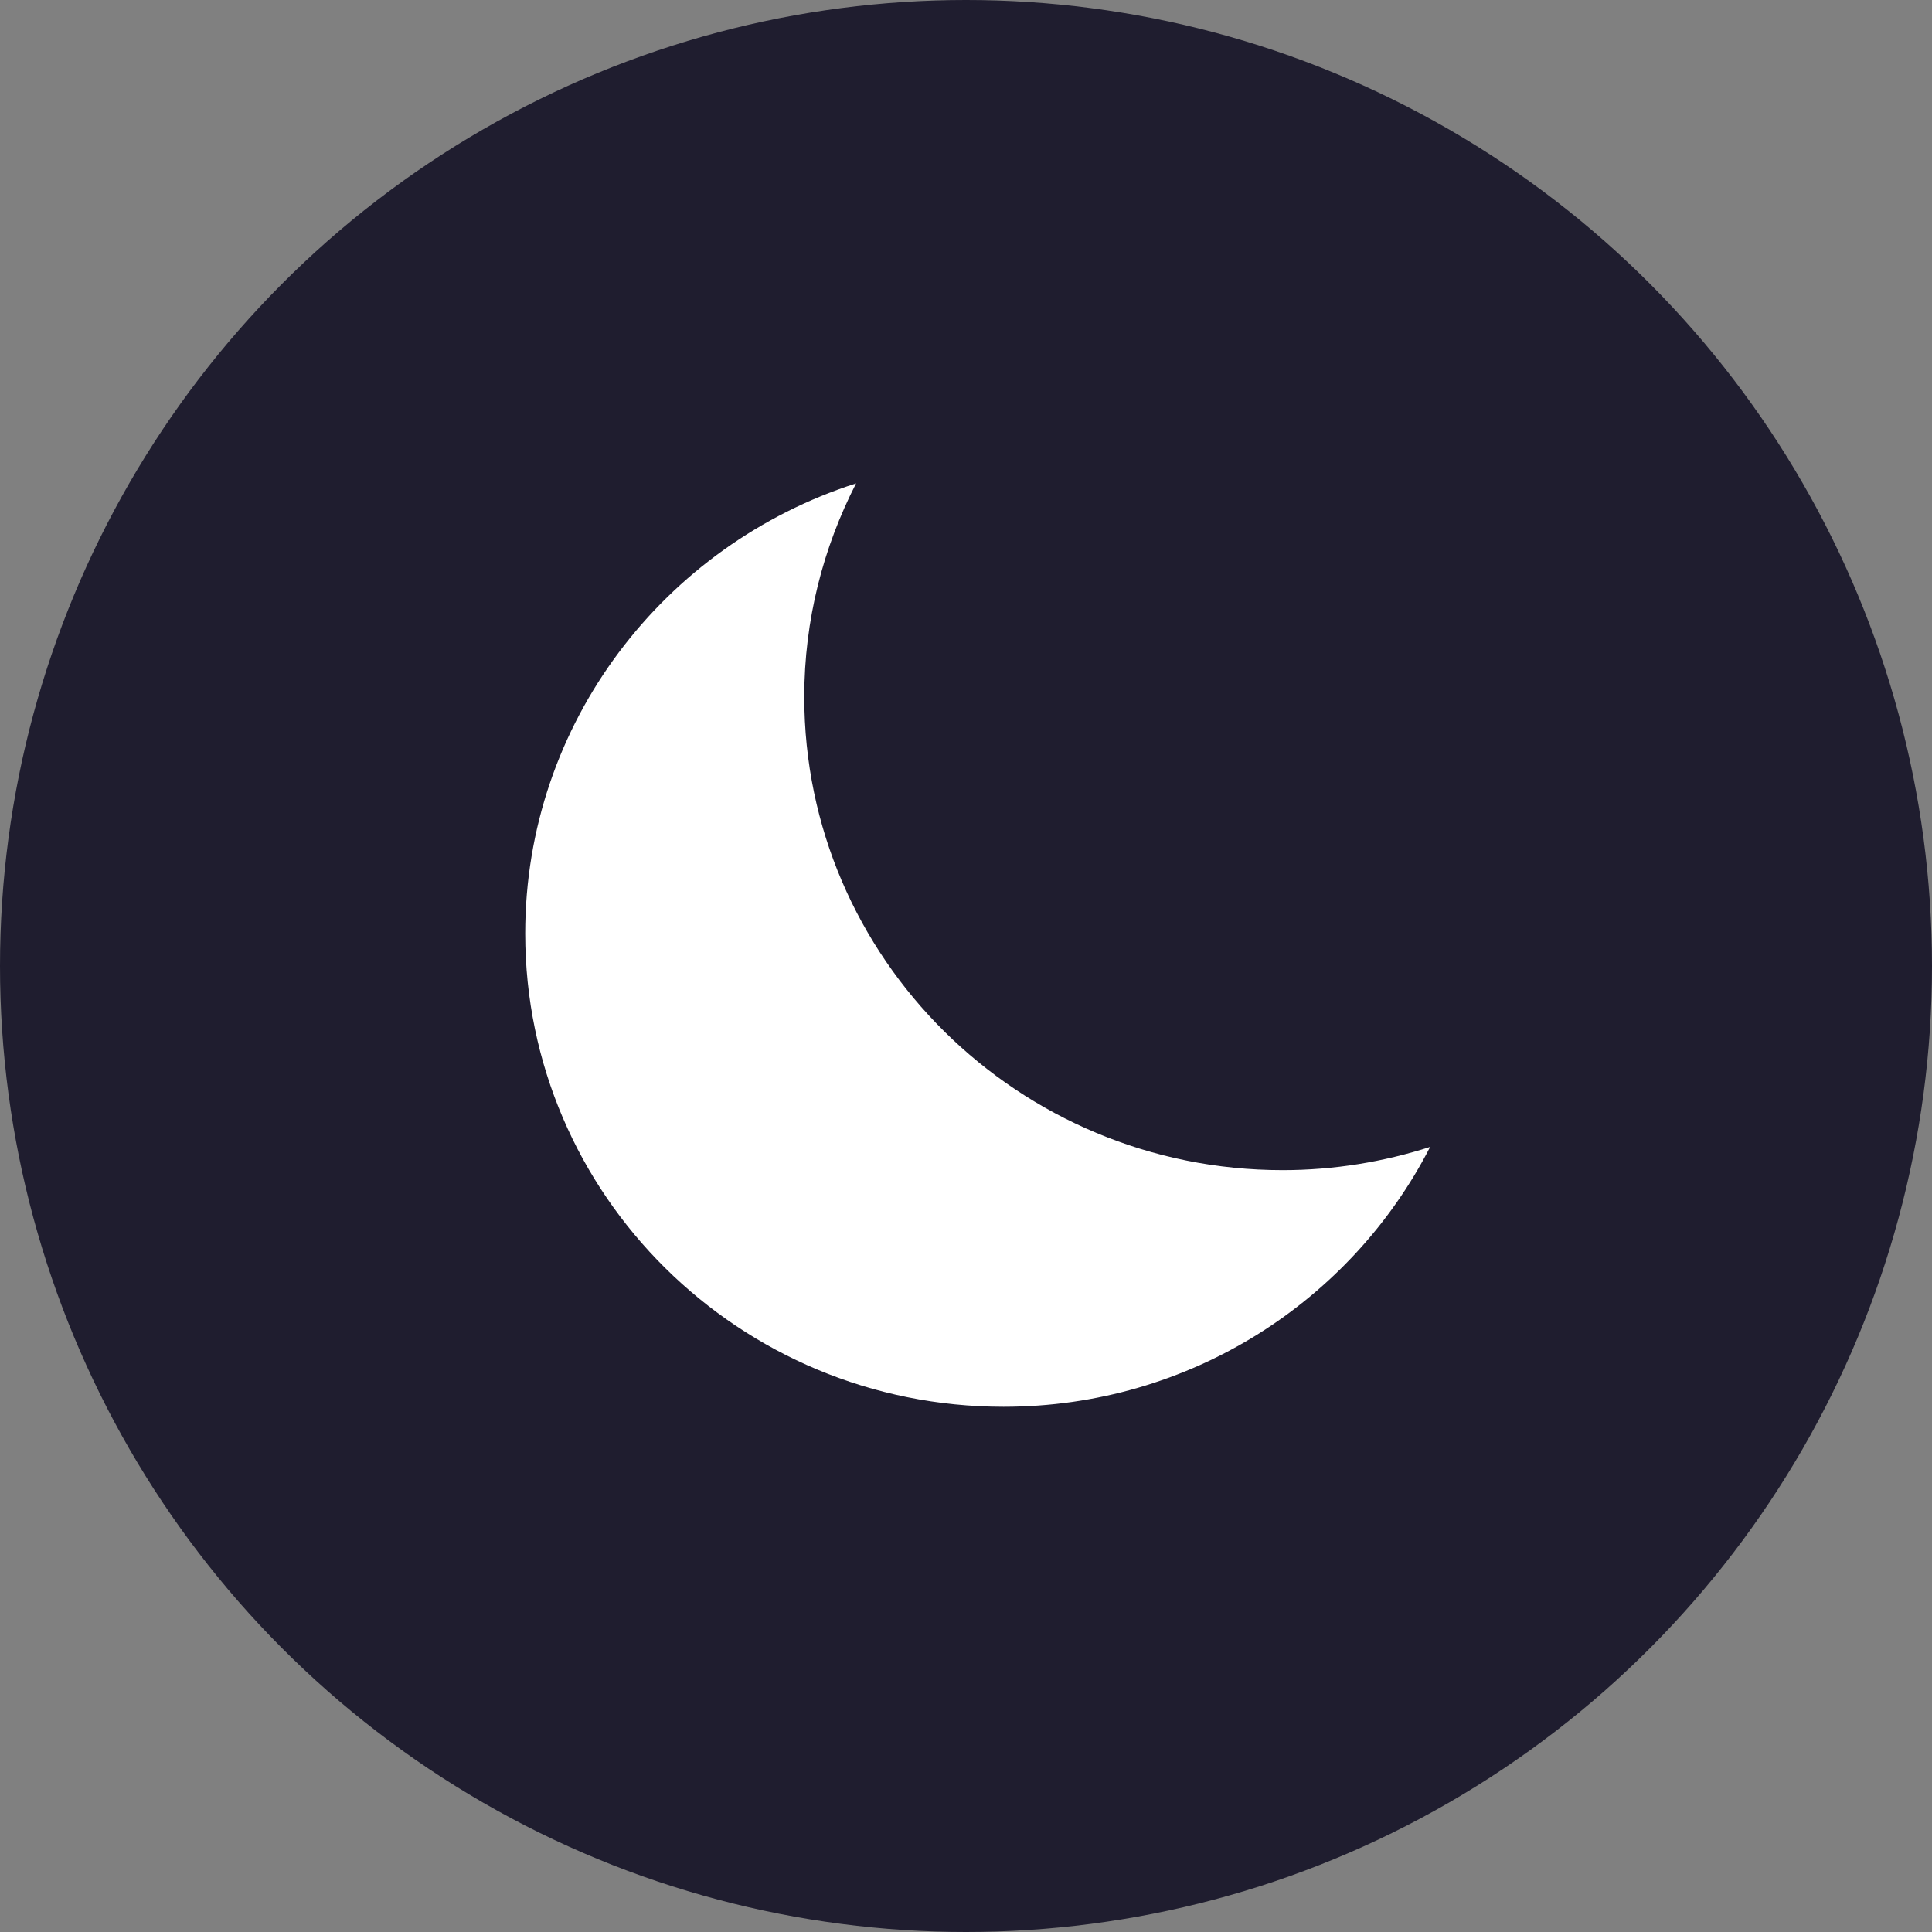
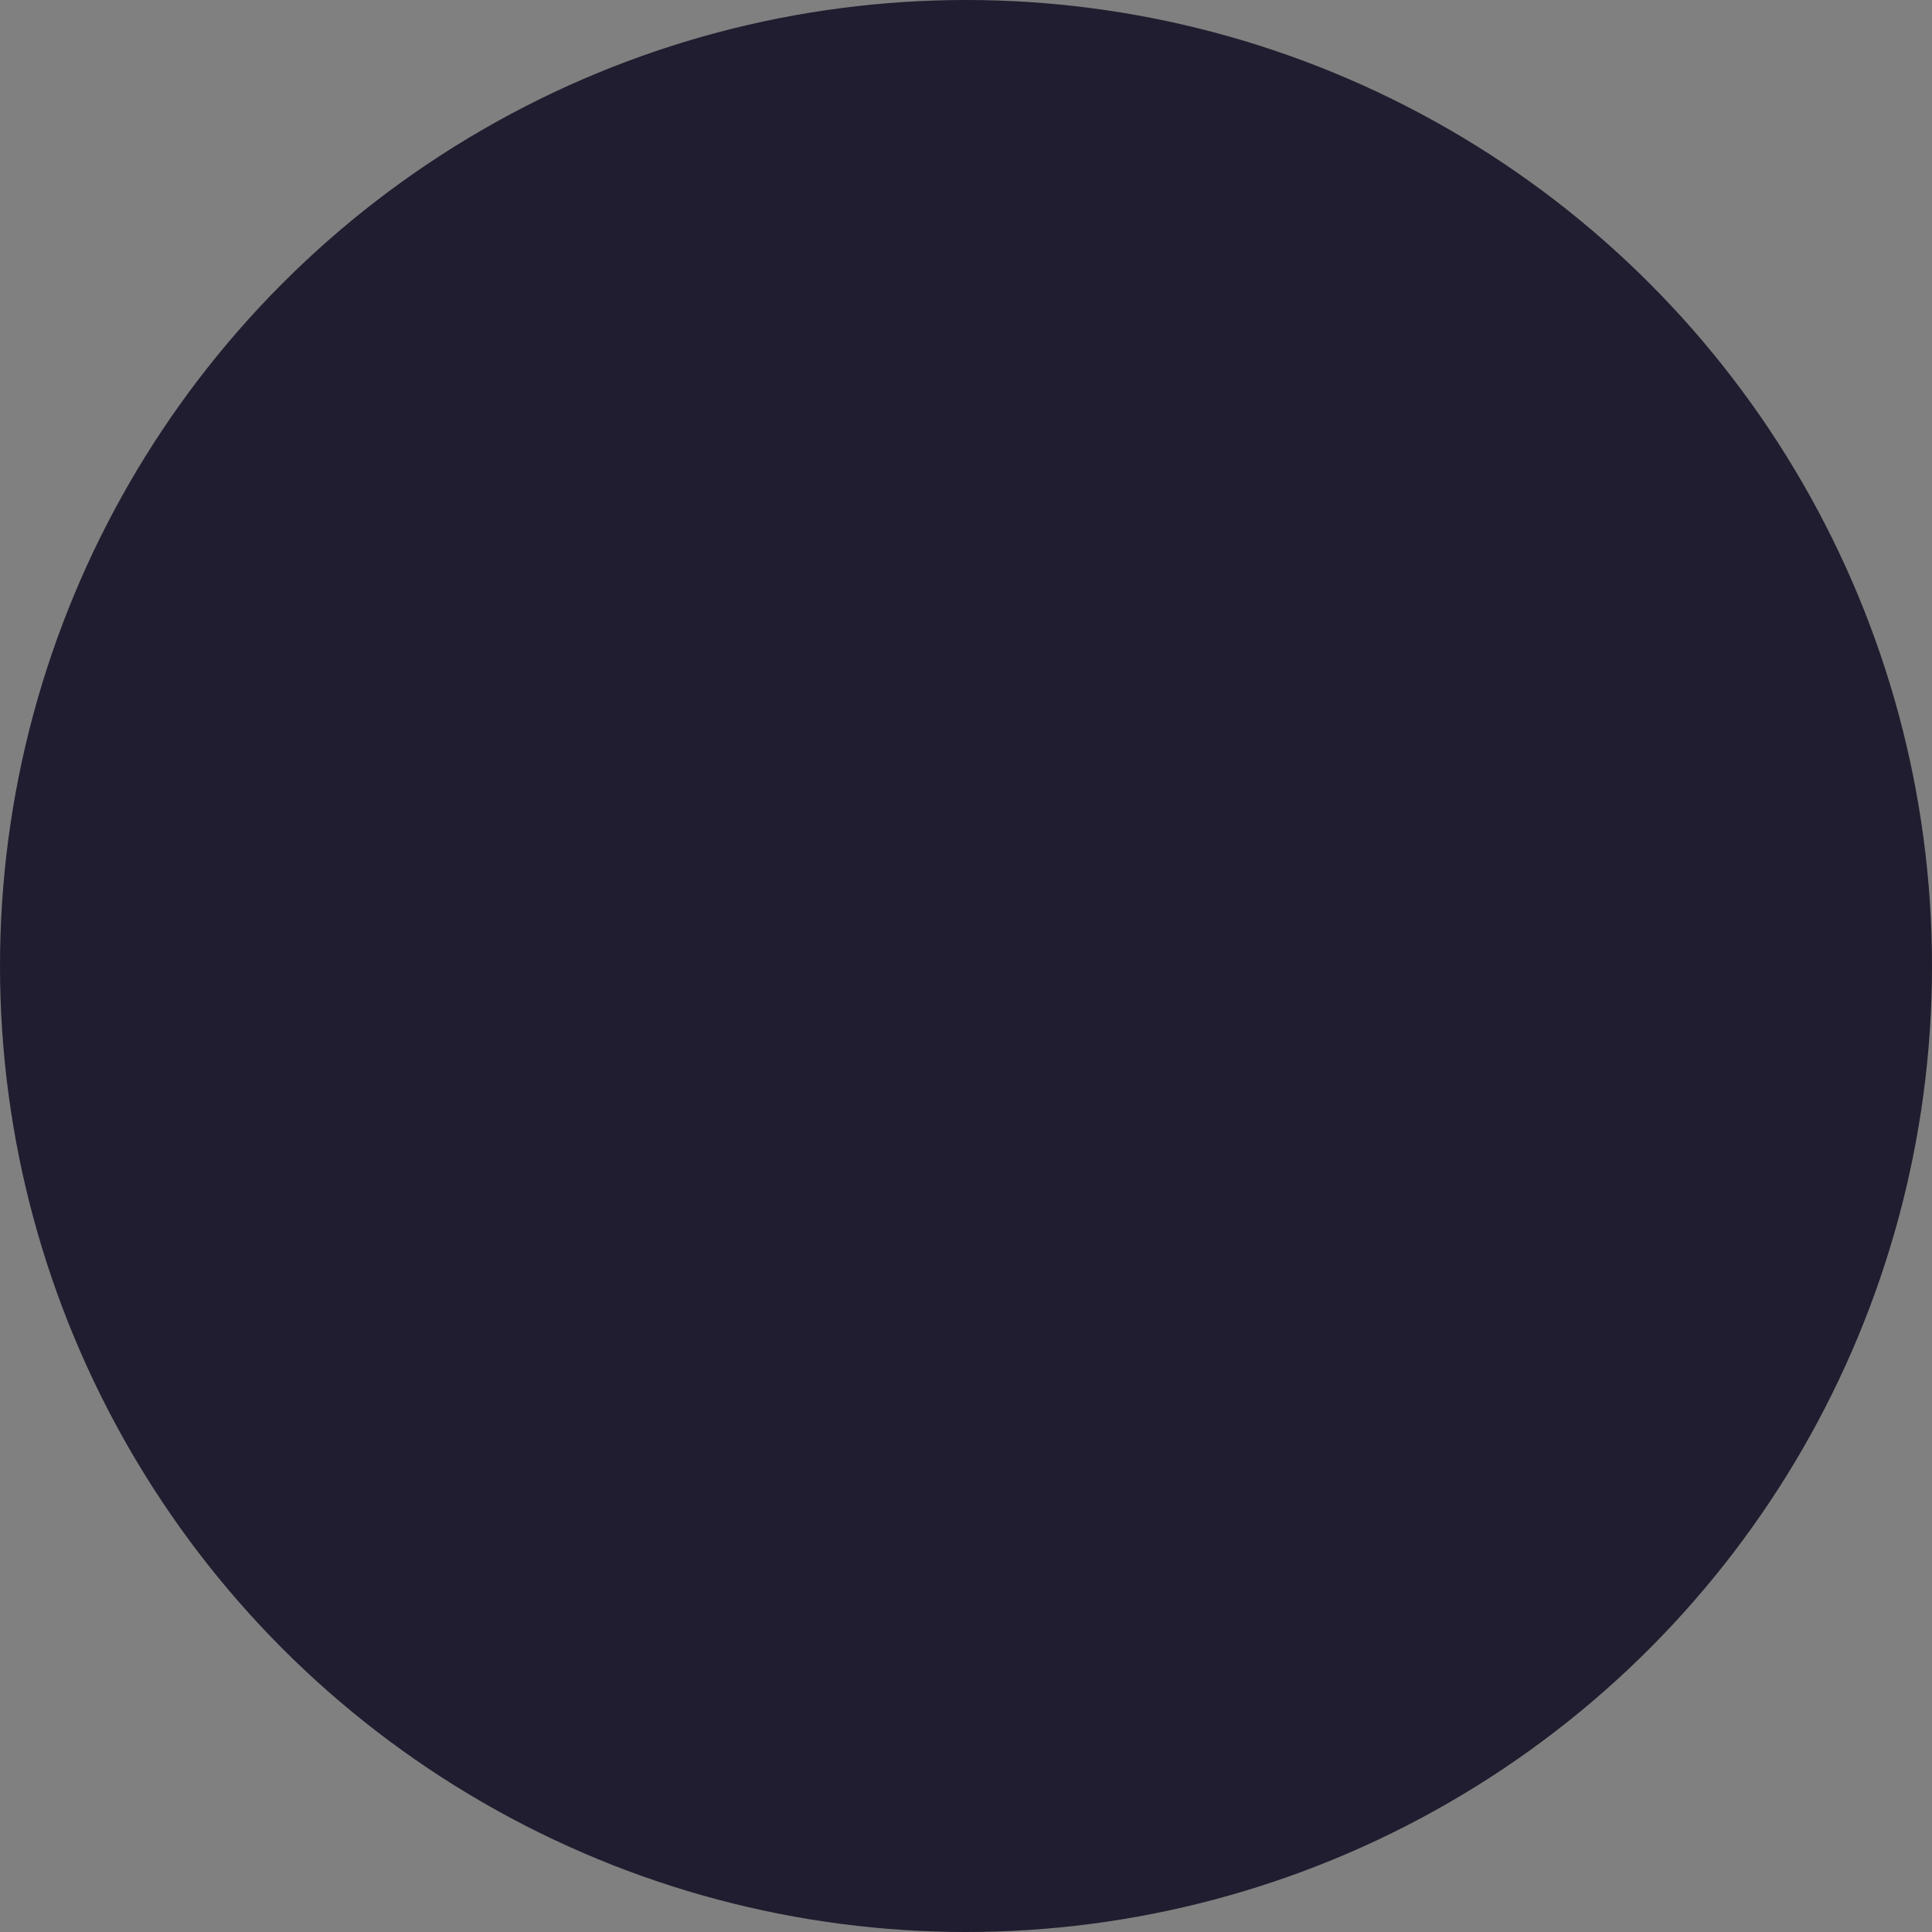
<svg xmlns="http://www.w3.org/2000/svg" width="80" height="80" viewBox="0 0 80 80" fill="none">
  <rect x="0" y="0" width="80" height="80" fill="#808080" stroke="none" />
  <circle cx="40" cy="40" r="40" fill="#1F1D2F" />
-   <path d="M53.111 48.453C42.172 48.453 33.303 39.678 33.303 28.855C33.303 25.67 34.087 22.673 35.449 20.016C27.501 22.564 21.748 29.941 21.748 38.654C21.748 49.477 30.617 58.252 41.556 58.252C49.278 58.252 55.95 53.871 59.219 47.492C57.294 48.11 55.244 48.453 53.111 48.453Z" fill="white" />
</svg>